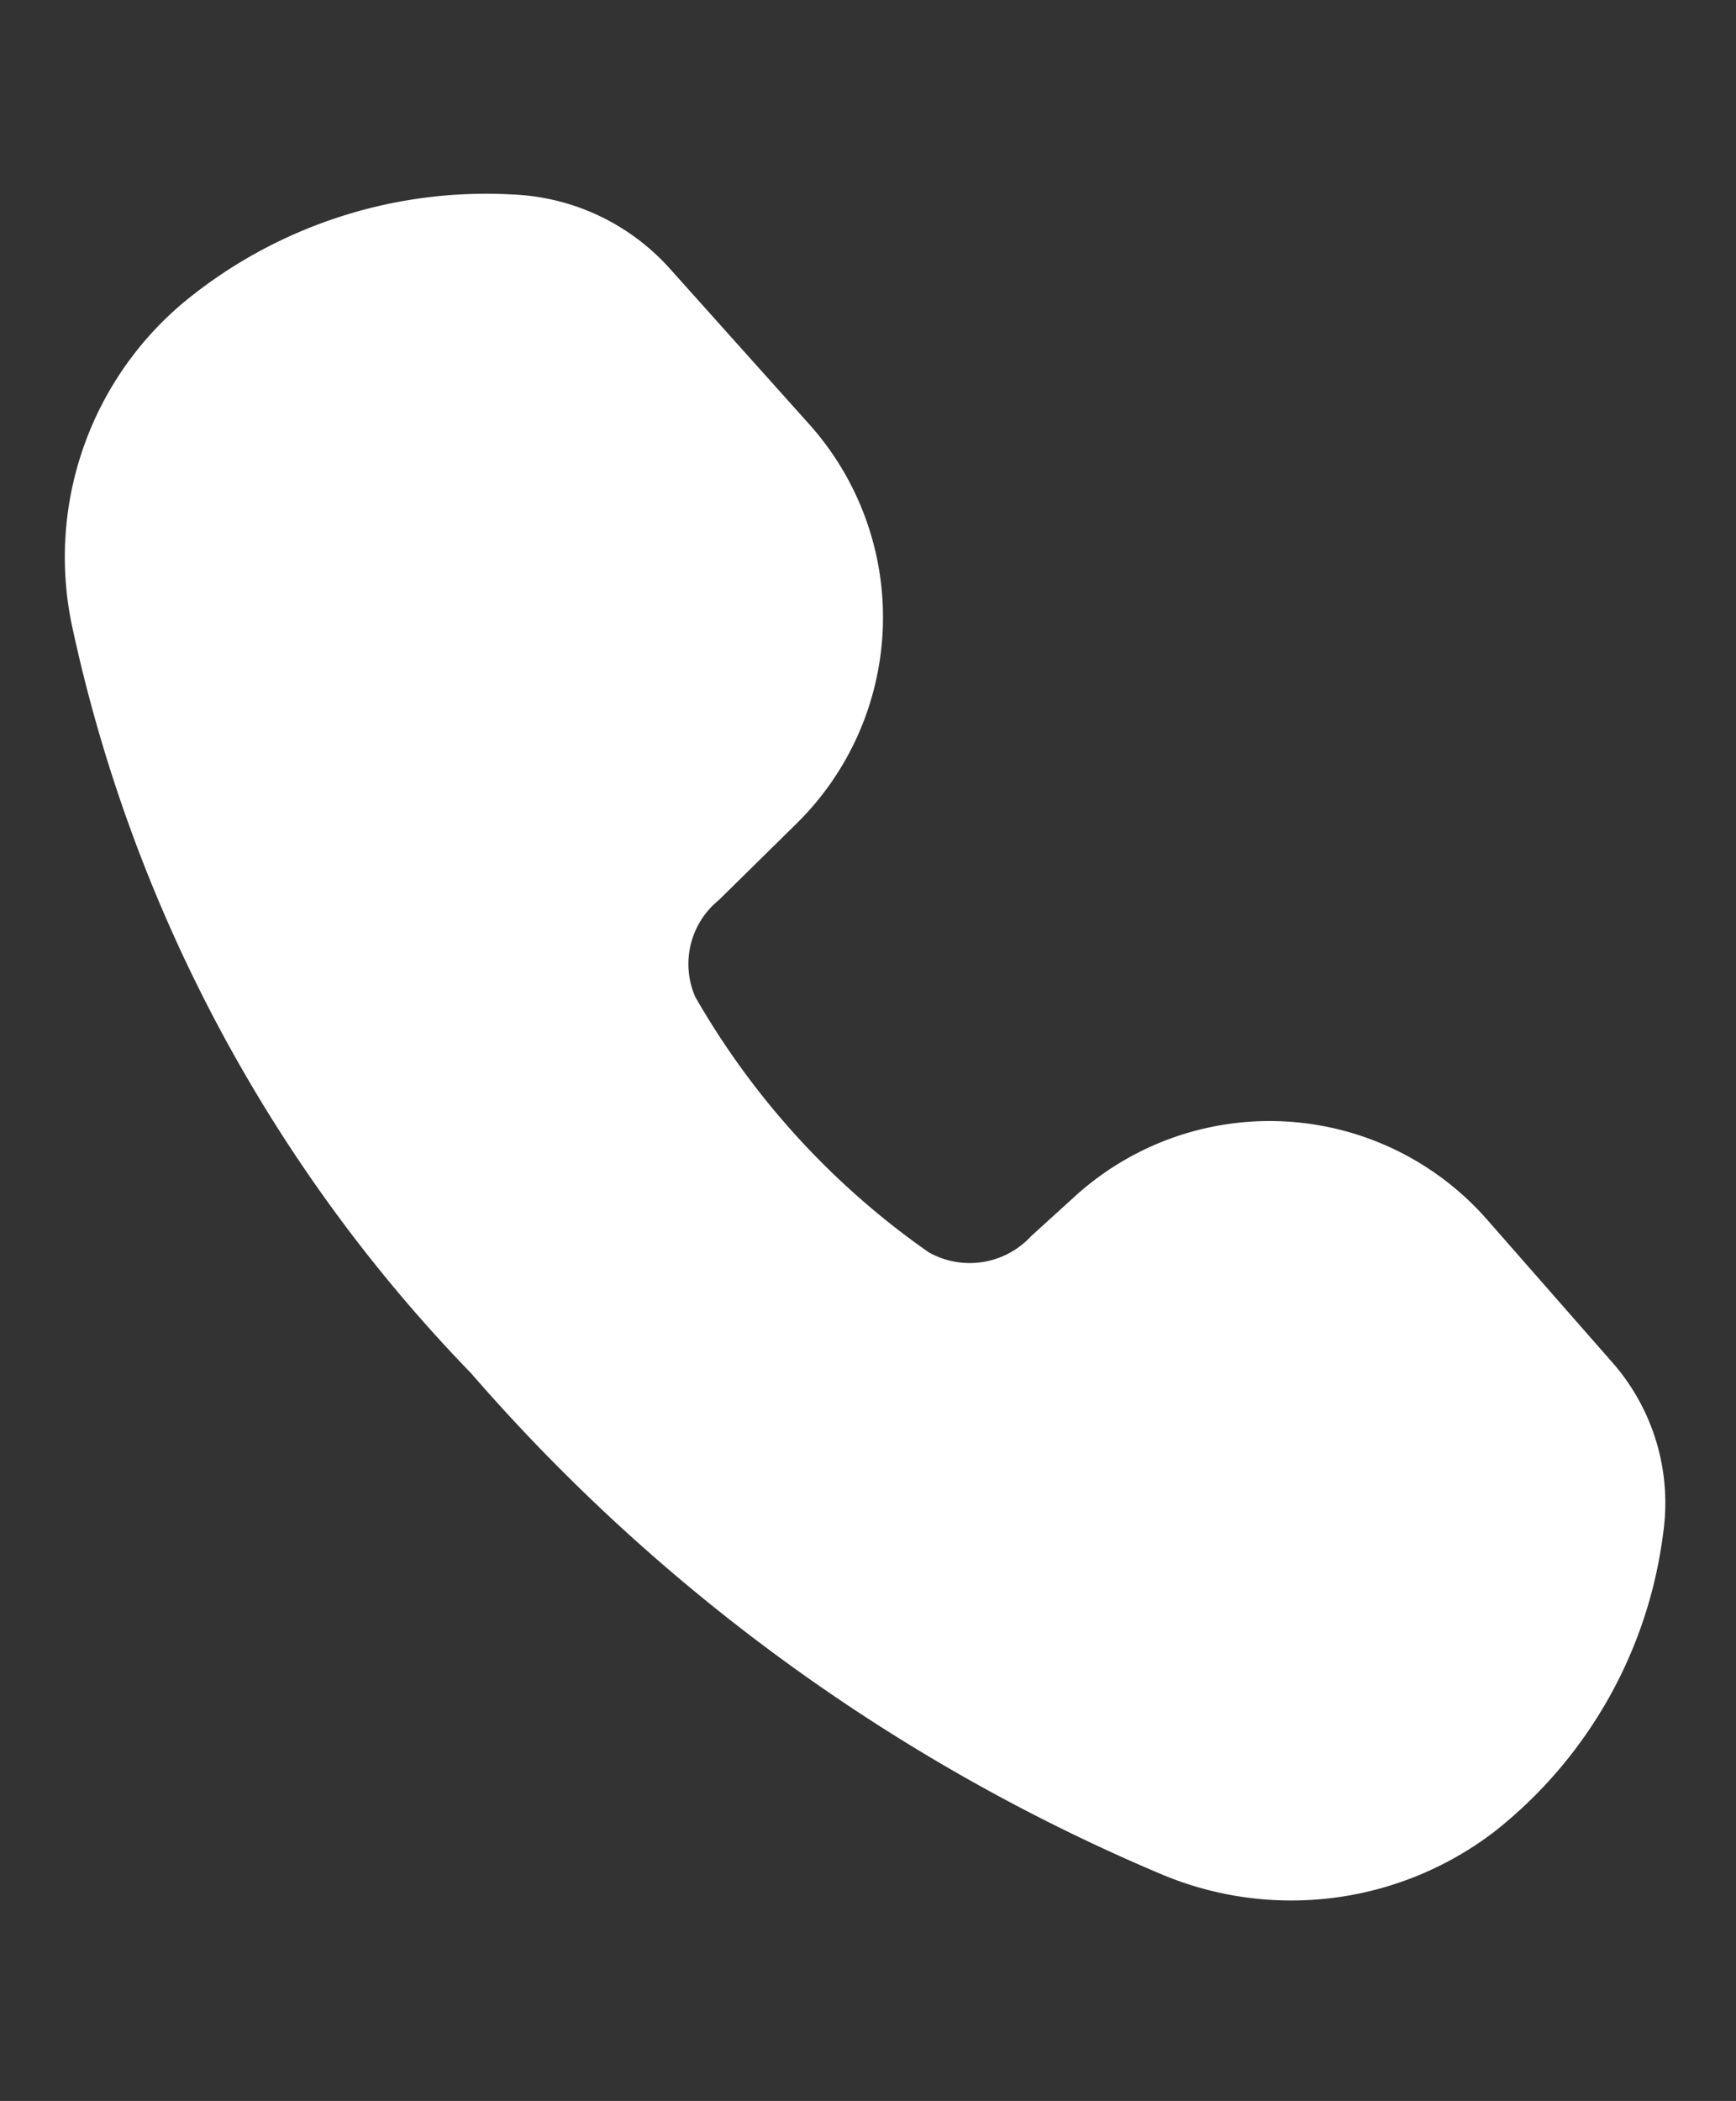
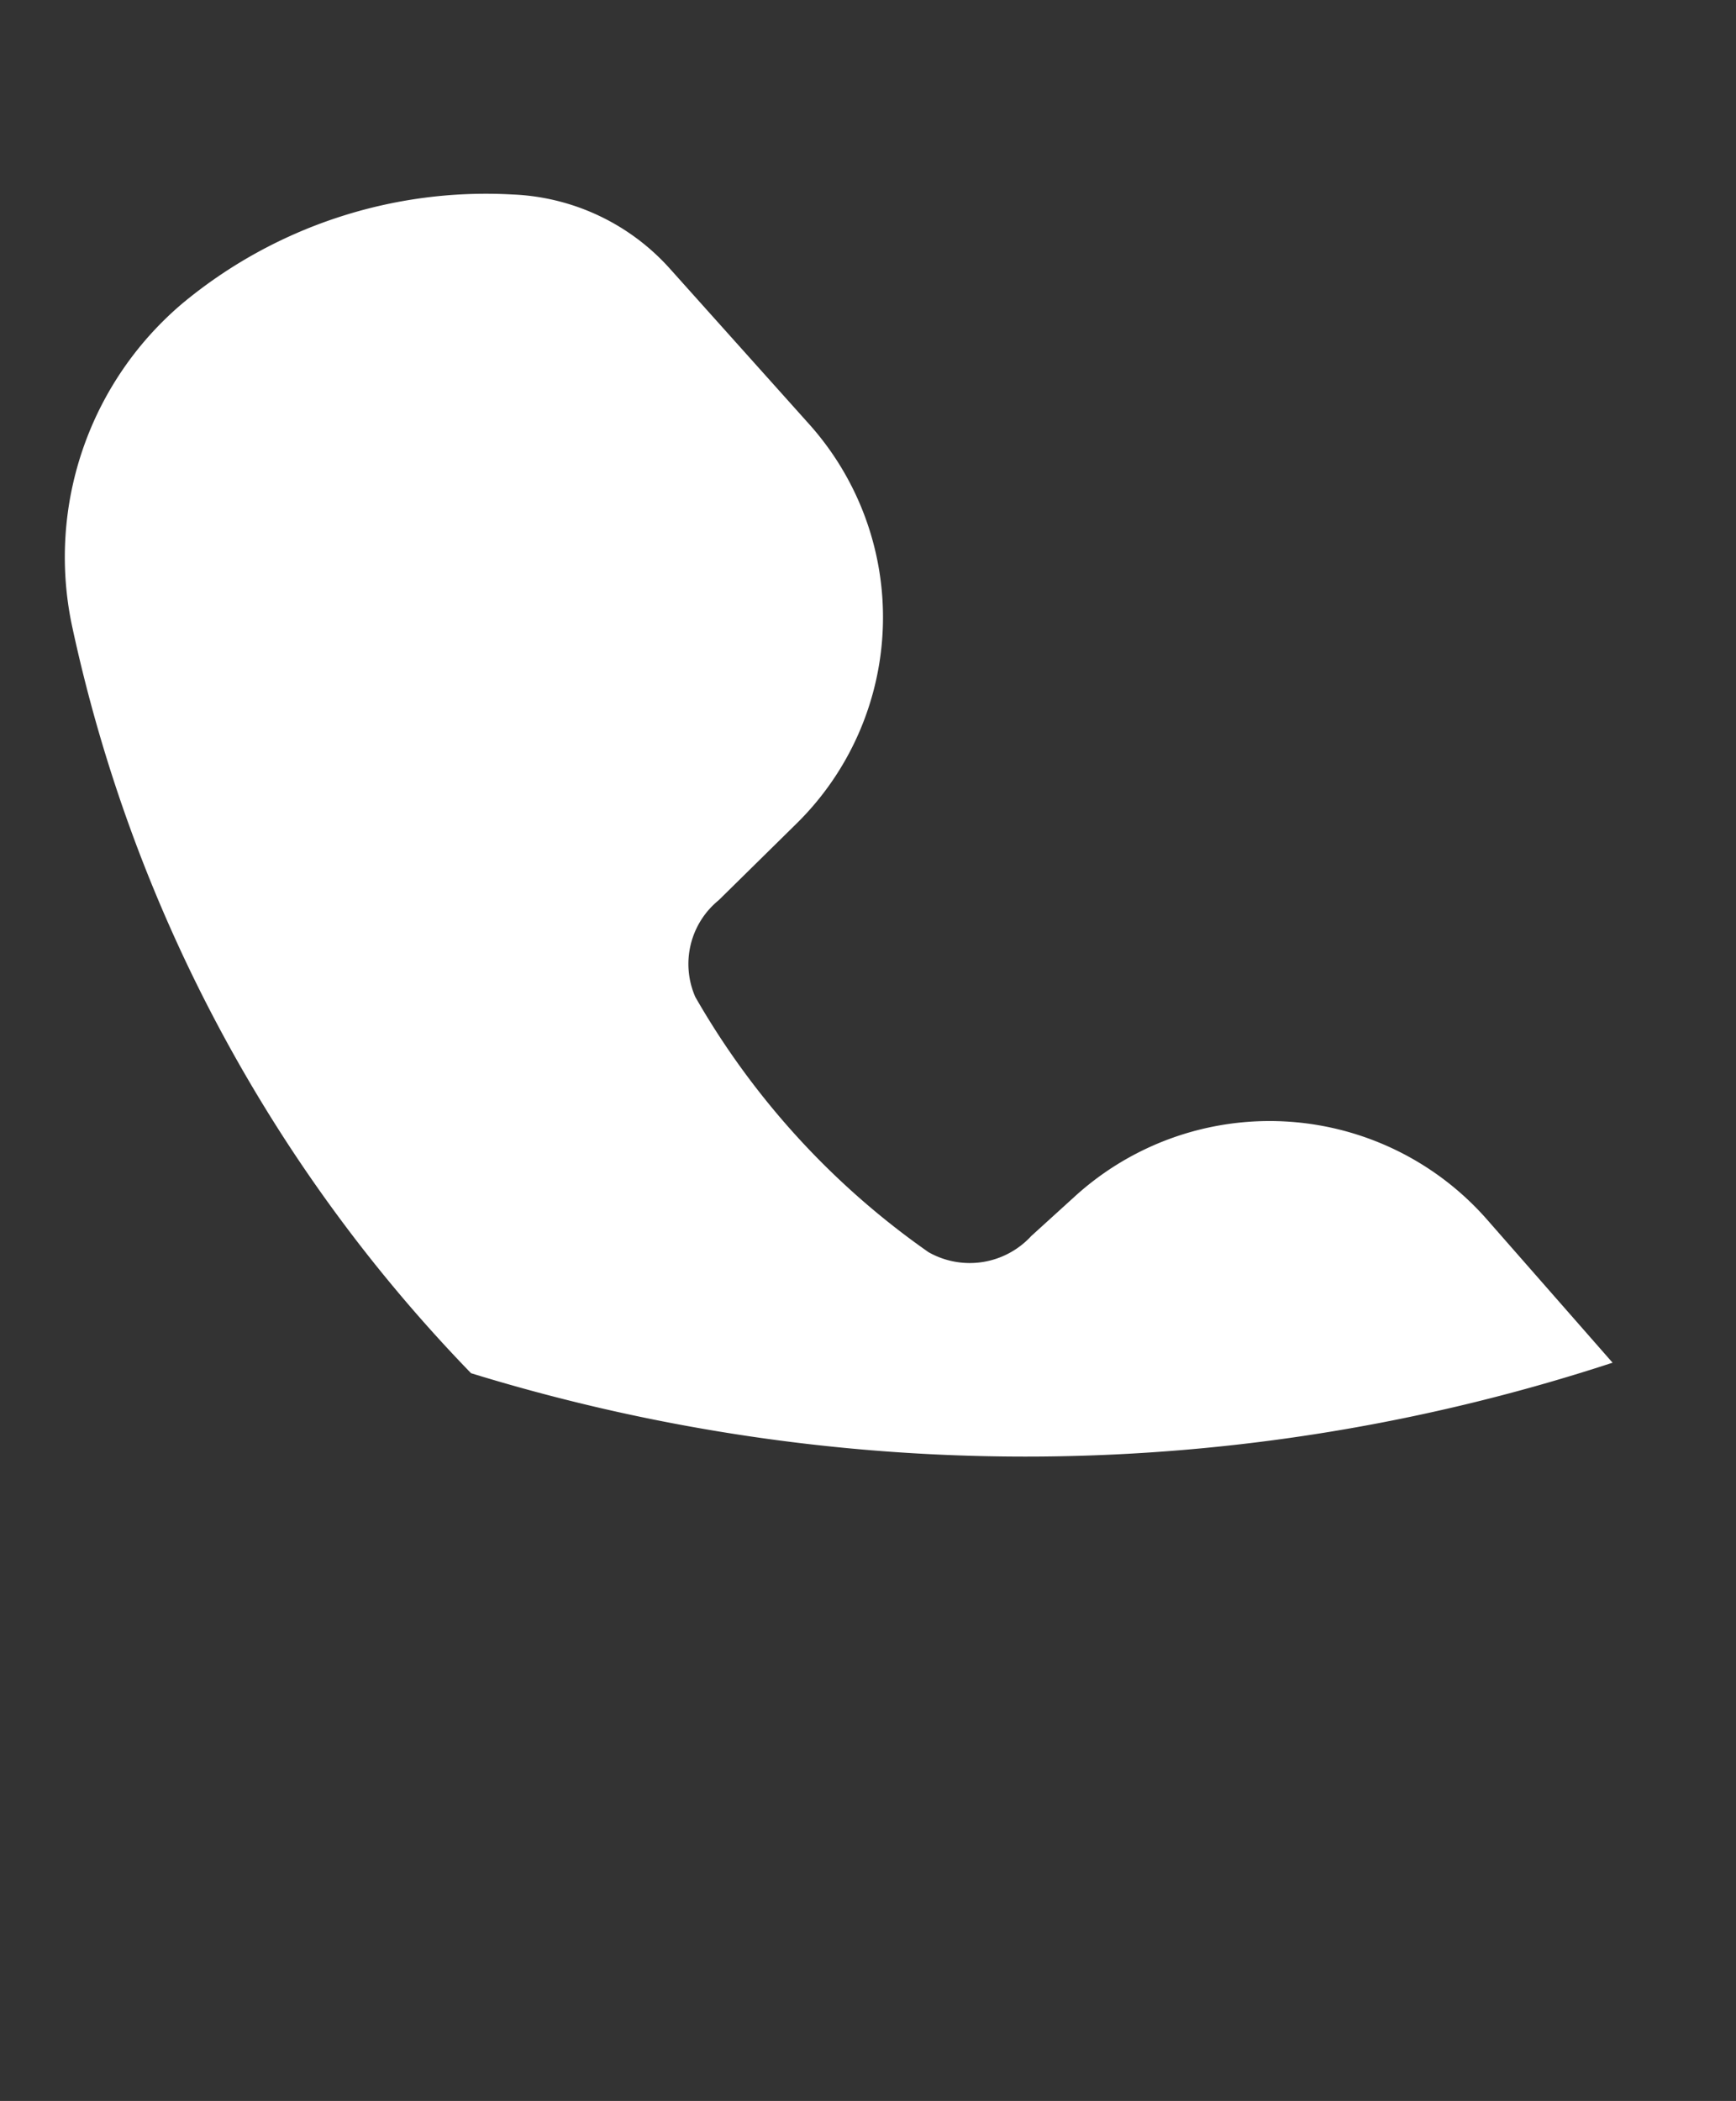
<svg xmlns="http://www.w3.org/2000/svg" width="19.002" height="22.992" viewBox="0 0 19.002 22.992">
  <rect x="0" y="0" width="19.002" height="22.992" fill="#333333" stroke="none" />
-   <path id="パス_13489" data-name="パス 13489" d="M1.916.59A5.2,5.2,0,0,1,5.7.176,2.443,2.443,0,0,1,7.216,1.33L8.354,3.313A3.167,3.167,0,0,1,7.3,7.562L6.3,8.2a.9.9,0,0,0-.471.983,8.655,8.655,0,0,0,1.916,3.263.915.915,0,0,0,1.137.061l.554-.323A3.167,3.167,0,0,1,13.8,13.369l1.018,1.818a2.329,2.329,0,0,1,.152,1.945,4.949,4.949,0,0,1-2.488,2.808,3.66,3.66,0,0,1-3.654-.3A20.626,20.626,0,0,1,2.571,12.7,16.814,16.814,0,0,1,0,3.758,3.638,3.638,0,0,1,1.916.59Z" transform="matrix(0.978, -0.208, 0.208, 0.978, 0, 3.142)" fill="#fff" />
+   <path id="パス_13489" data-name="パス 13489" d="M1.916.59A5.2,5.2,0,0,1,5.7.176,2.443,2.443,0,0,1,7.216,1.33L8.354,3.313A3.167,3.167,0,0,1,7.3,7.562L6.3,8.2a.9.9,0,0,0-.471.983,8.655,8.655,0,0,0,1.916,3.263.915.915,0,0,0,1.137.061l.554-.323A3.167,3.167,0,0,1,13.8,13.369l1.018,1.818A20.626,20.626,0,0,1,2.571,12.7,16.814,16.814,0,0,1,0,3.758,3.638,3.638,0,0,1,1.916.59Z" transform="matrix(0.978, -0.208, 0.208, 0.978, 0, 3.142)" fill="#fff" />
</svg>